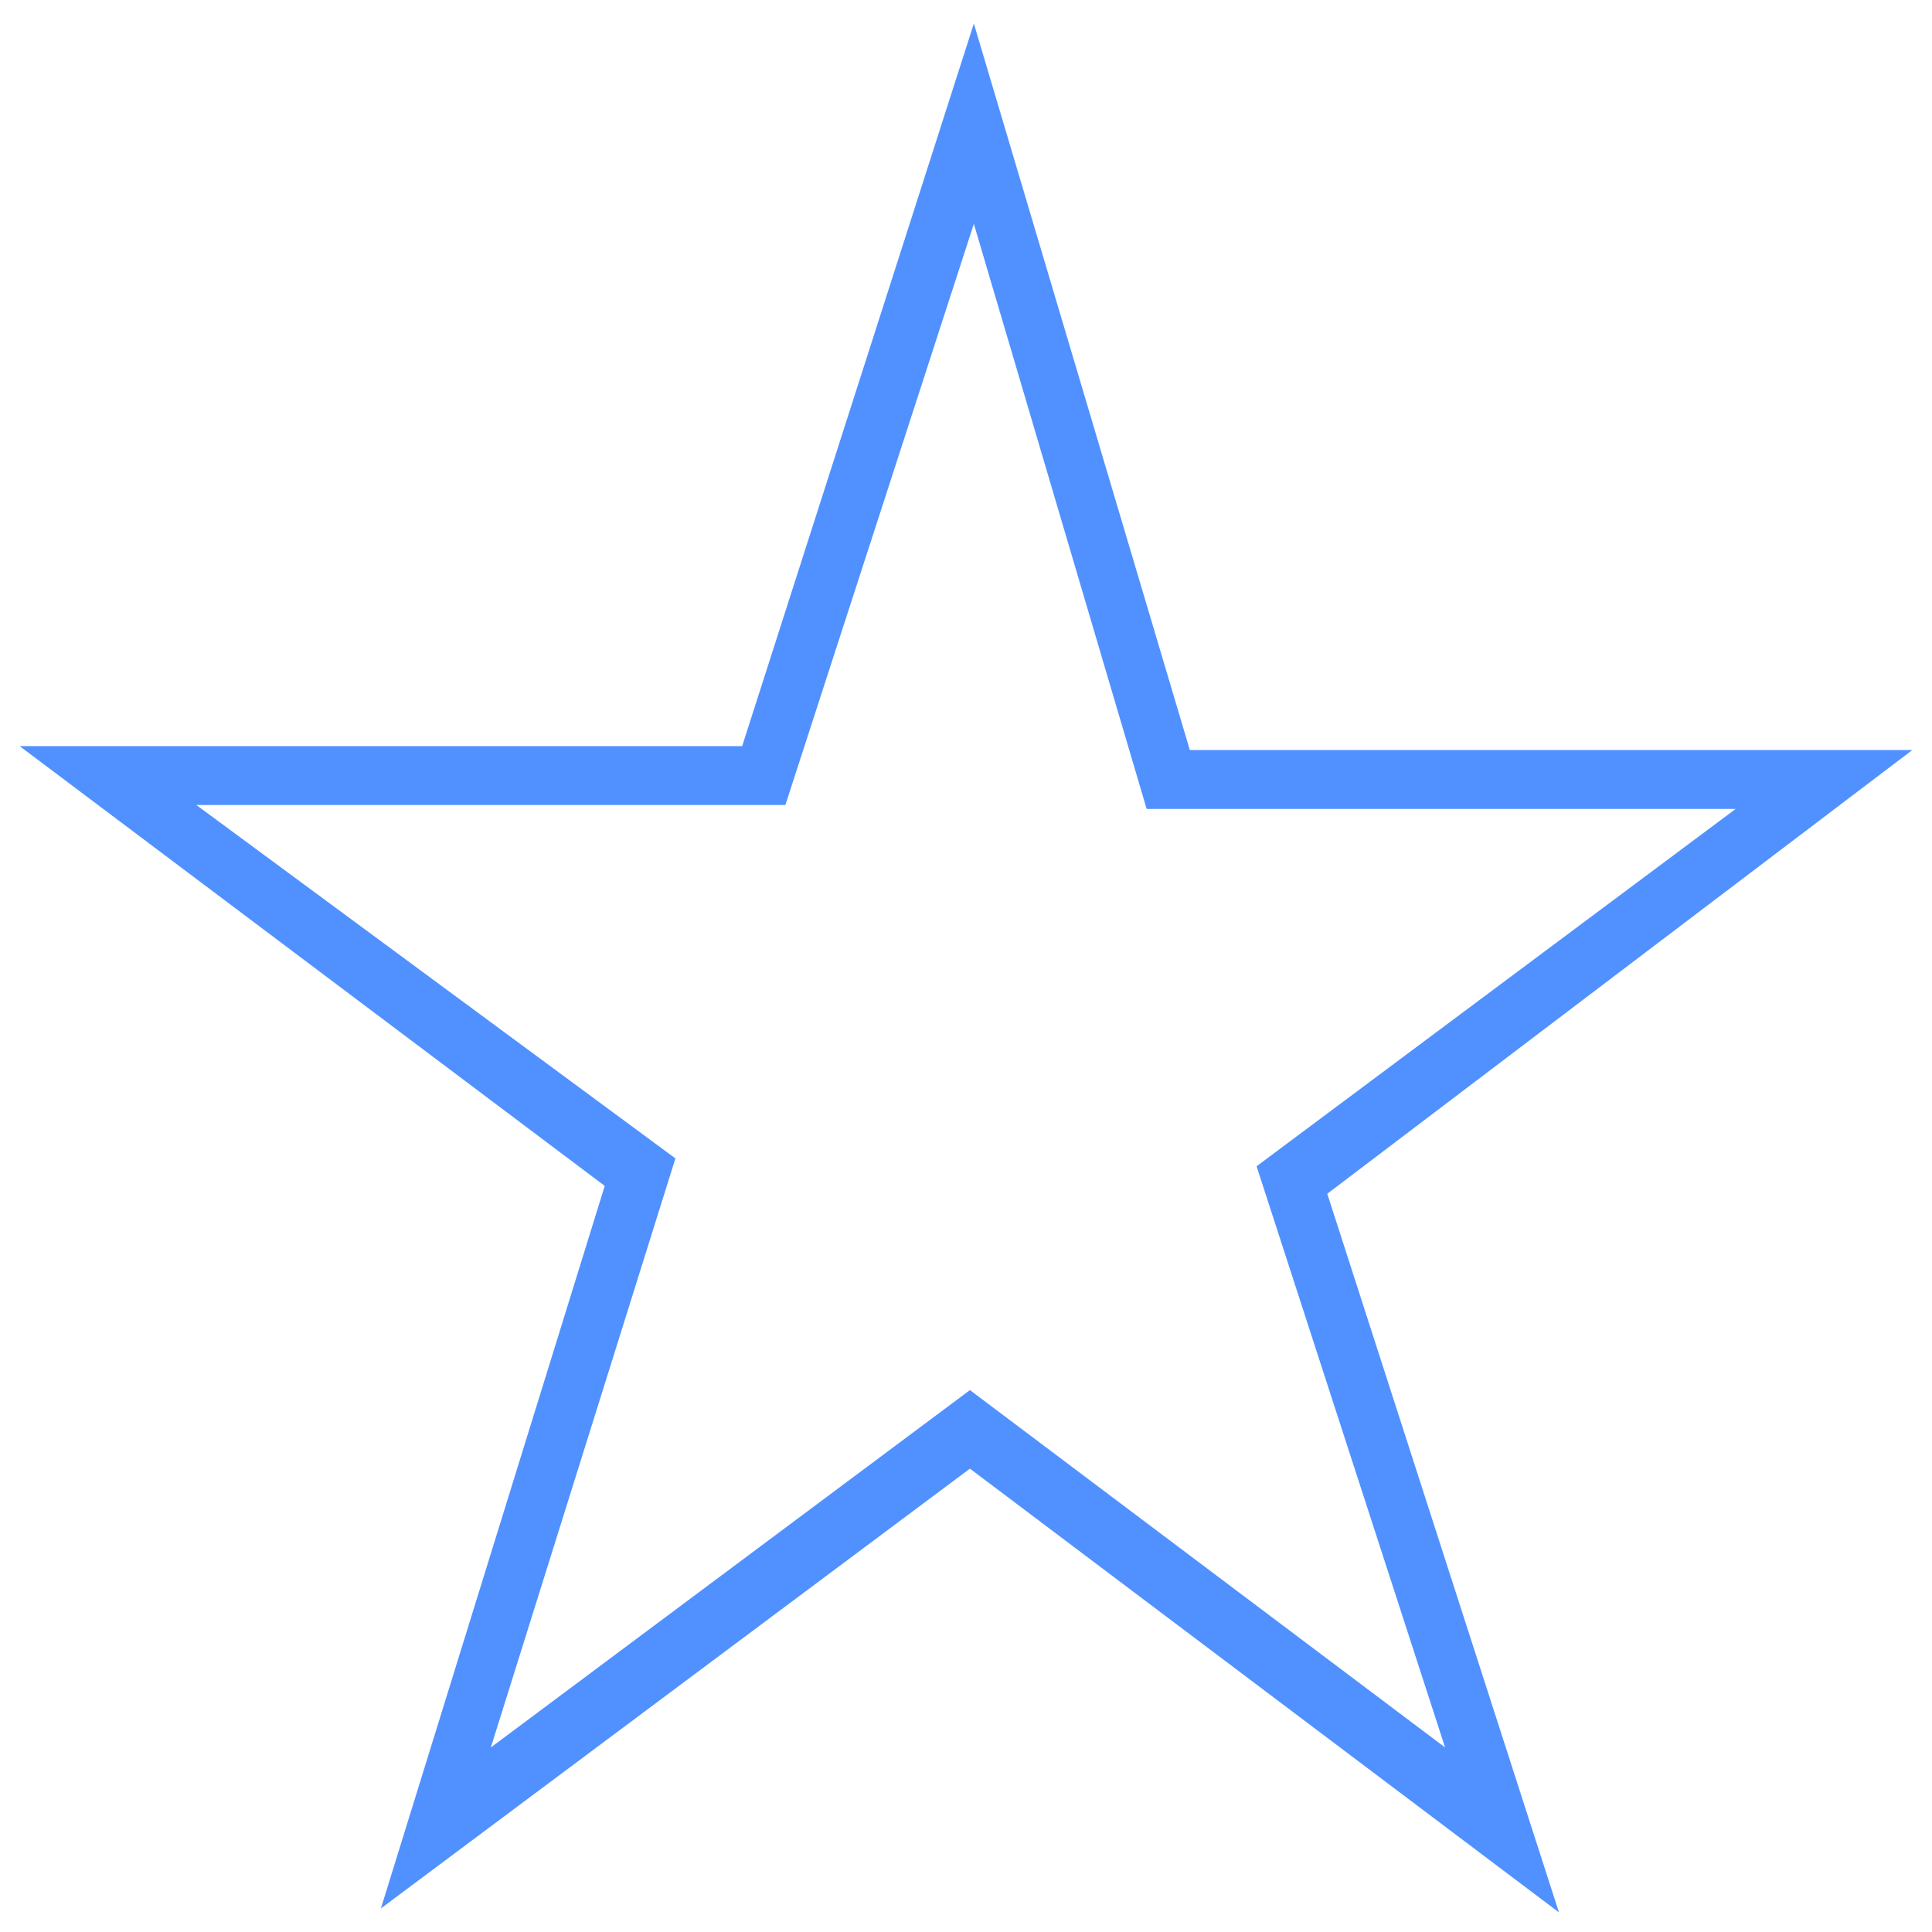
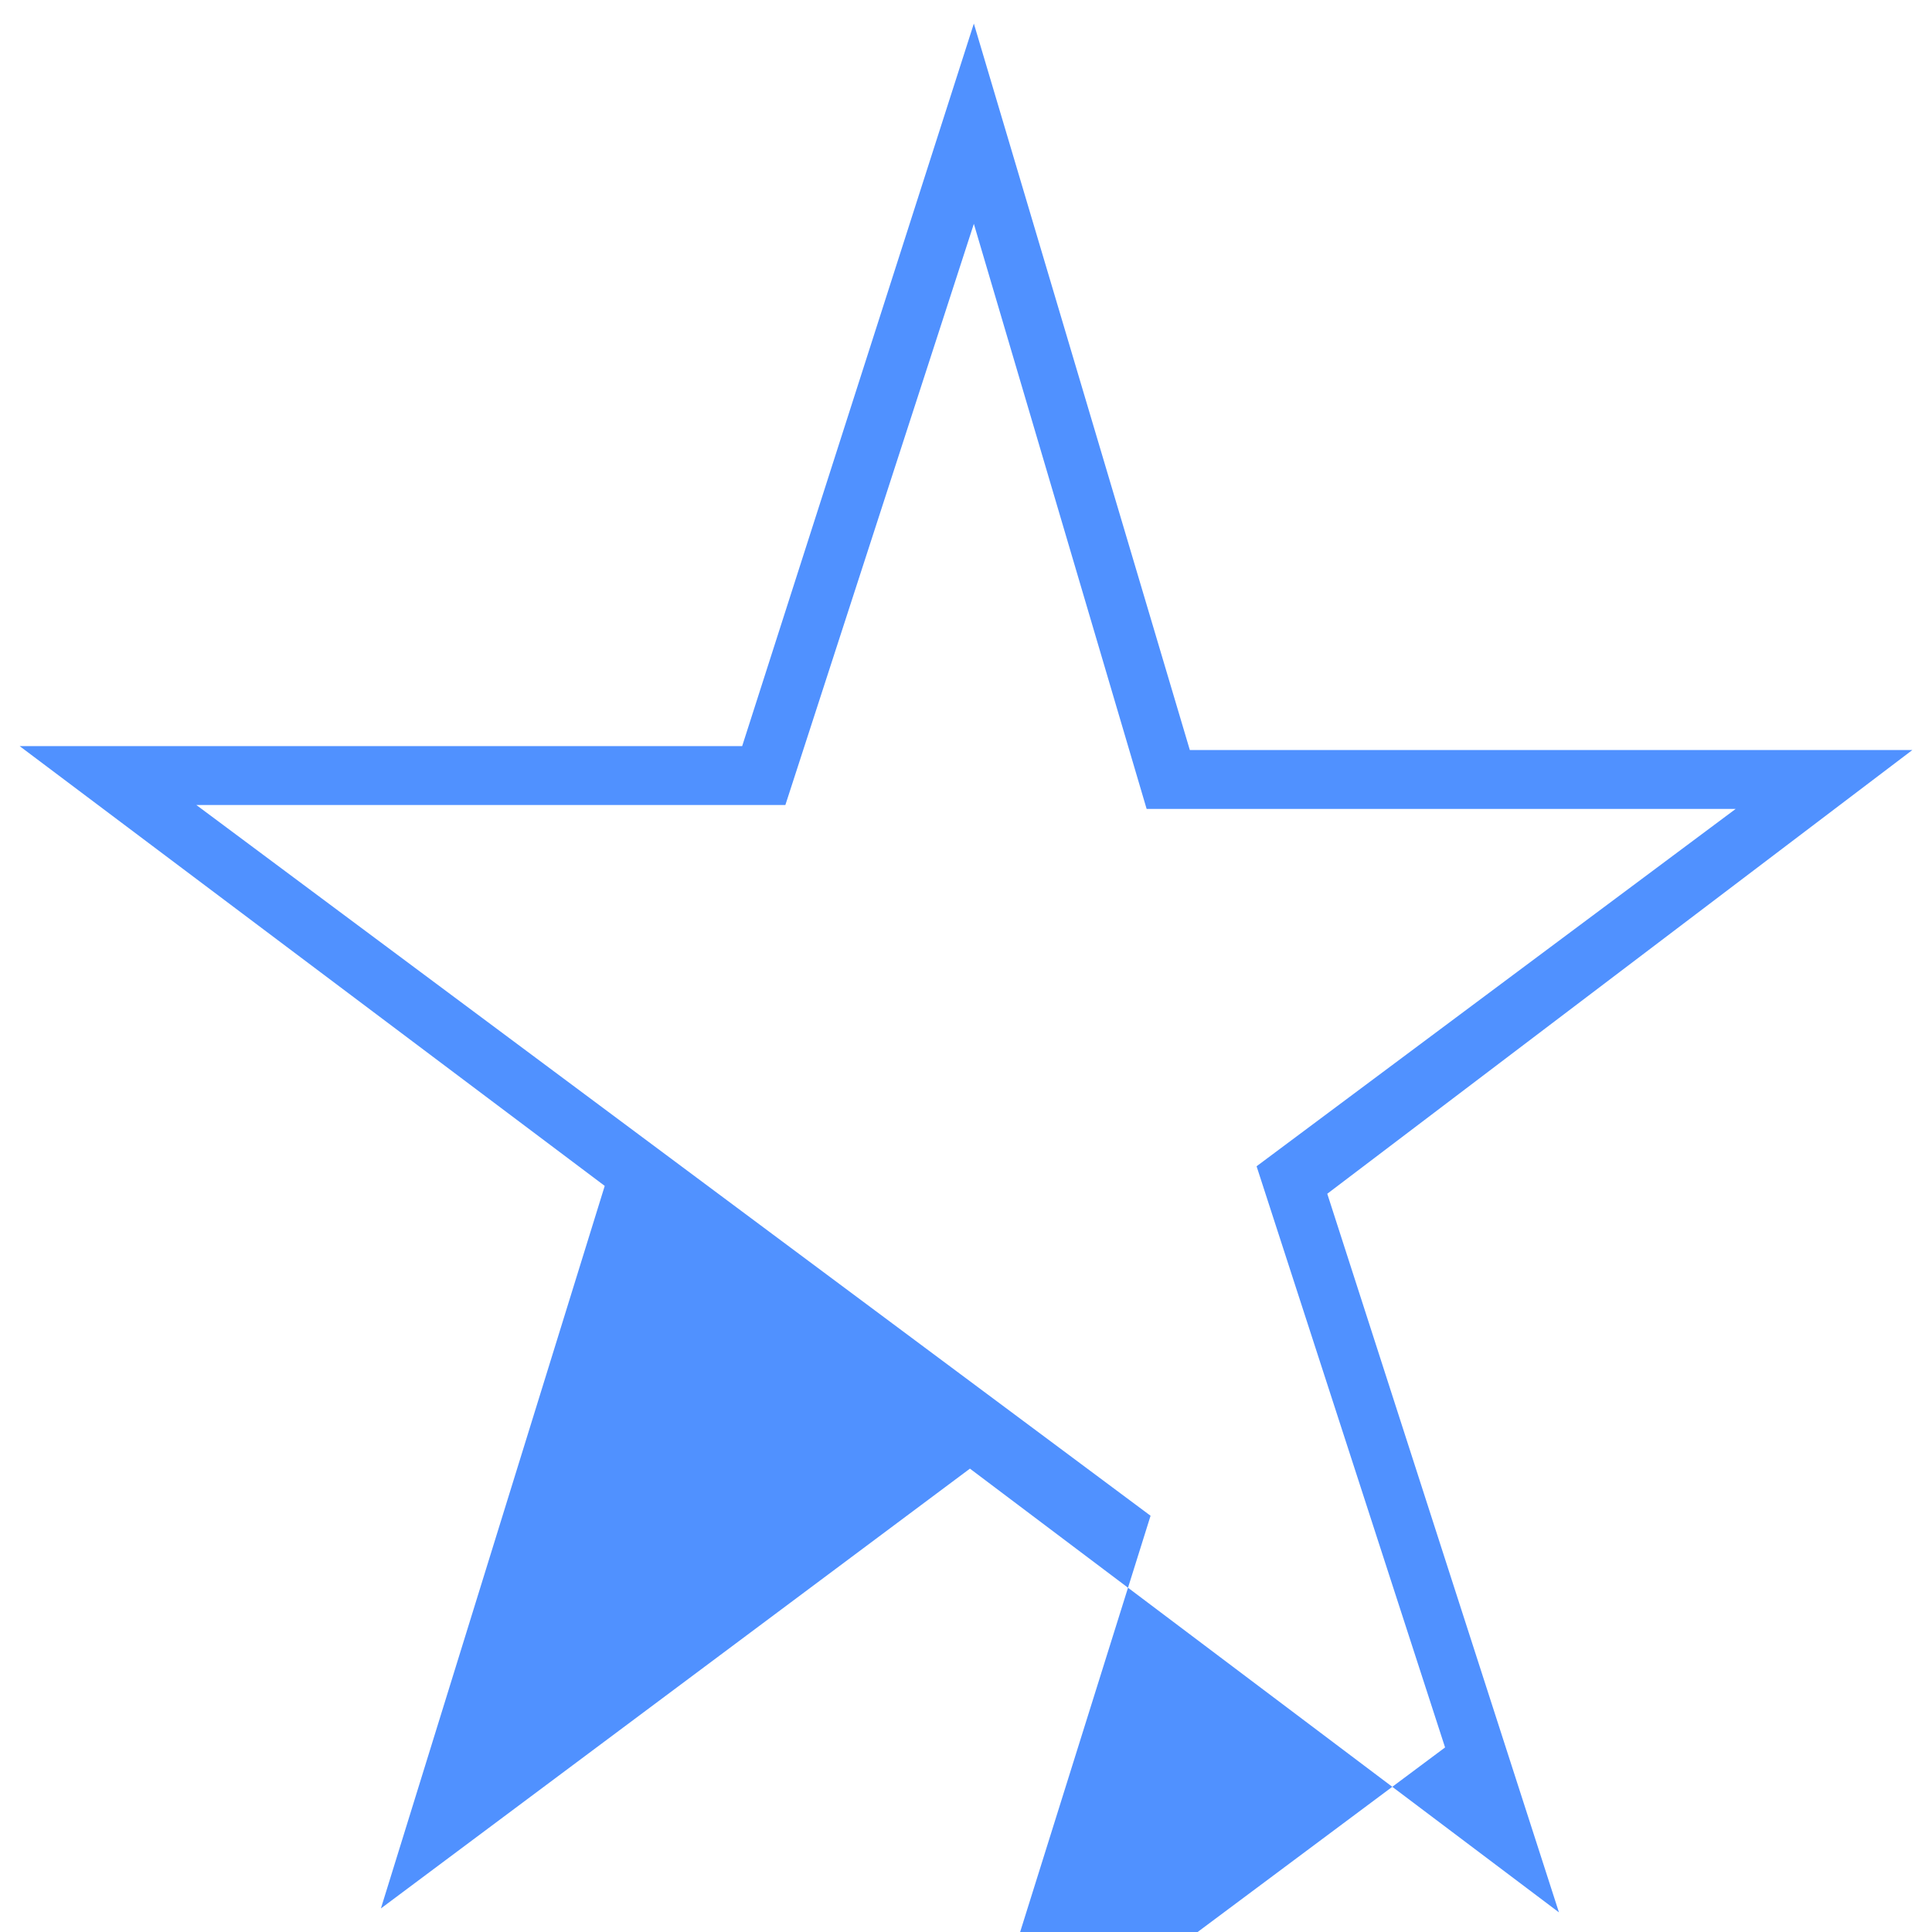
<svg xmlns="http://www.w3.org/2000/svg" version="1.1" id="Layer_1" x="0px" y="0px" viewBox="0 0 49.2 49.2" style="enable-background:new 0 0 49.2 49.2;" xml:space="preserve">
  <style type="text/css">
	.st0{fill:#5091FF;}
</style>
  <title>Content Management Icon</title>
  <desc>Created with Sketch.</desc>
  <g>
    <g>
-       <path class="st0" d="M48.7,19.1H30.3v0L24.8,0.6L18.9,19H0.5l14.9,11.2L9.7,48.6l15-11.2l15,11.3l-5.9-18.3L48.7,19.1z M36.8,44.5    l-12.1-9.1l-12.2,9.1l4.7-15L5,20.5h15l4.8-14.8l4.4,14.9h15L32,29.7L36.8,44.5z" />
+       <path class="st0" d="M48.7,19.1H30.3v0L24.8,0.6L18.9,19H0.5l14.9,11.2L9.7,48.6l15-11.2l15,11.3l-5.9-18.3L48.7,19.1z M36.8,44.5    l-12.2,9.1l4.7-15L5,20.5h15l4.8-14.8l4.4,14.9h15L32,29.7L36.8,44.5z" />
    </g>
  </g>
</svg>